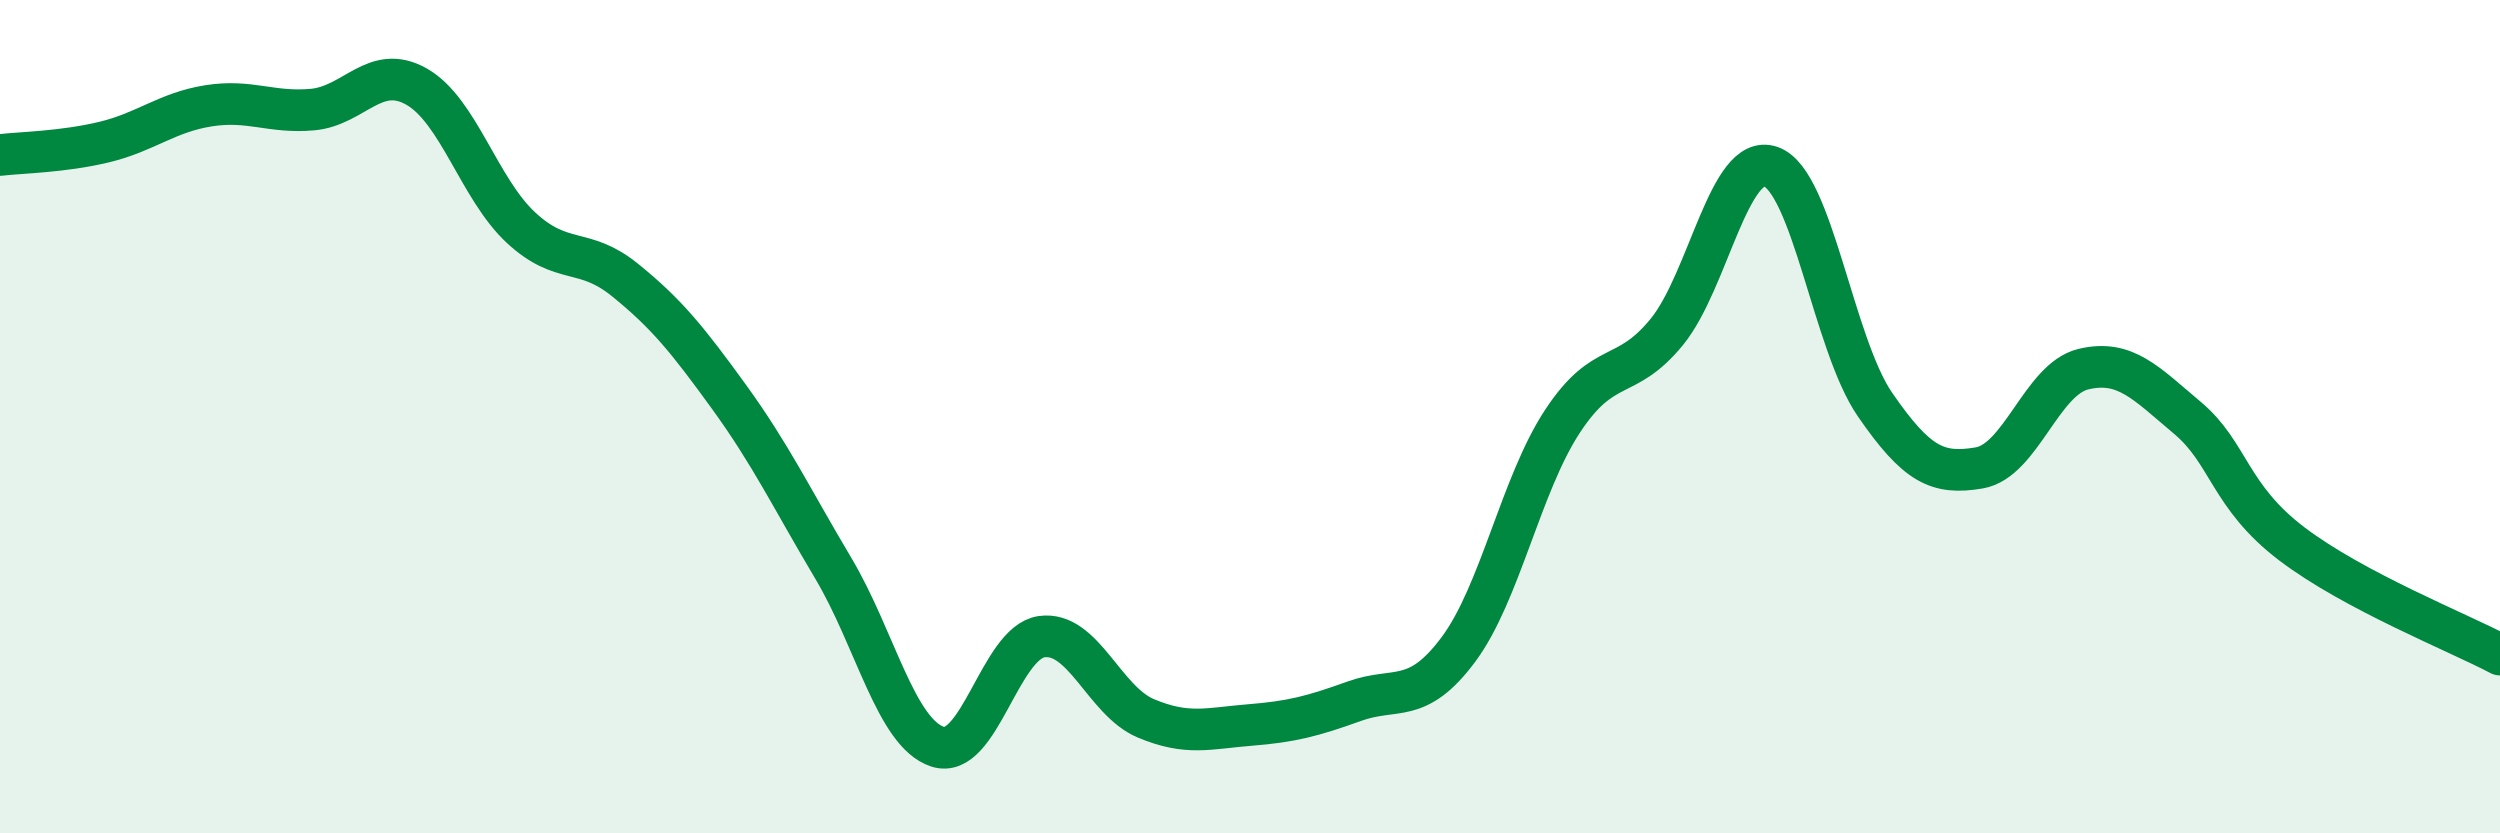
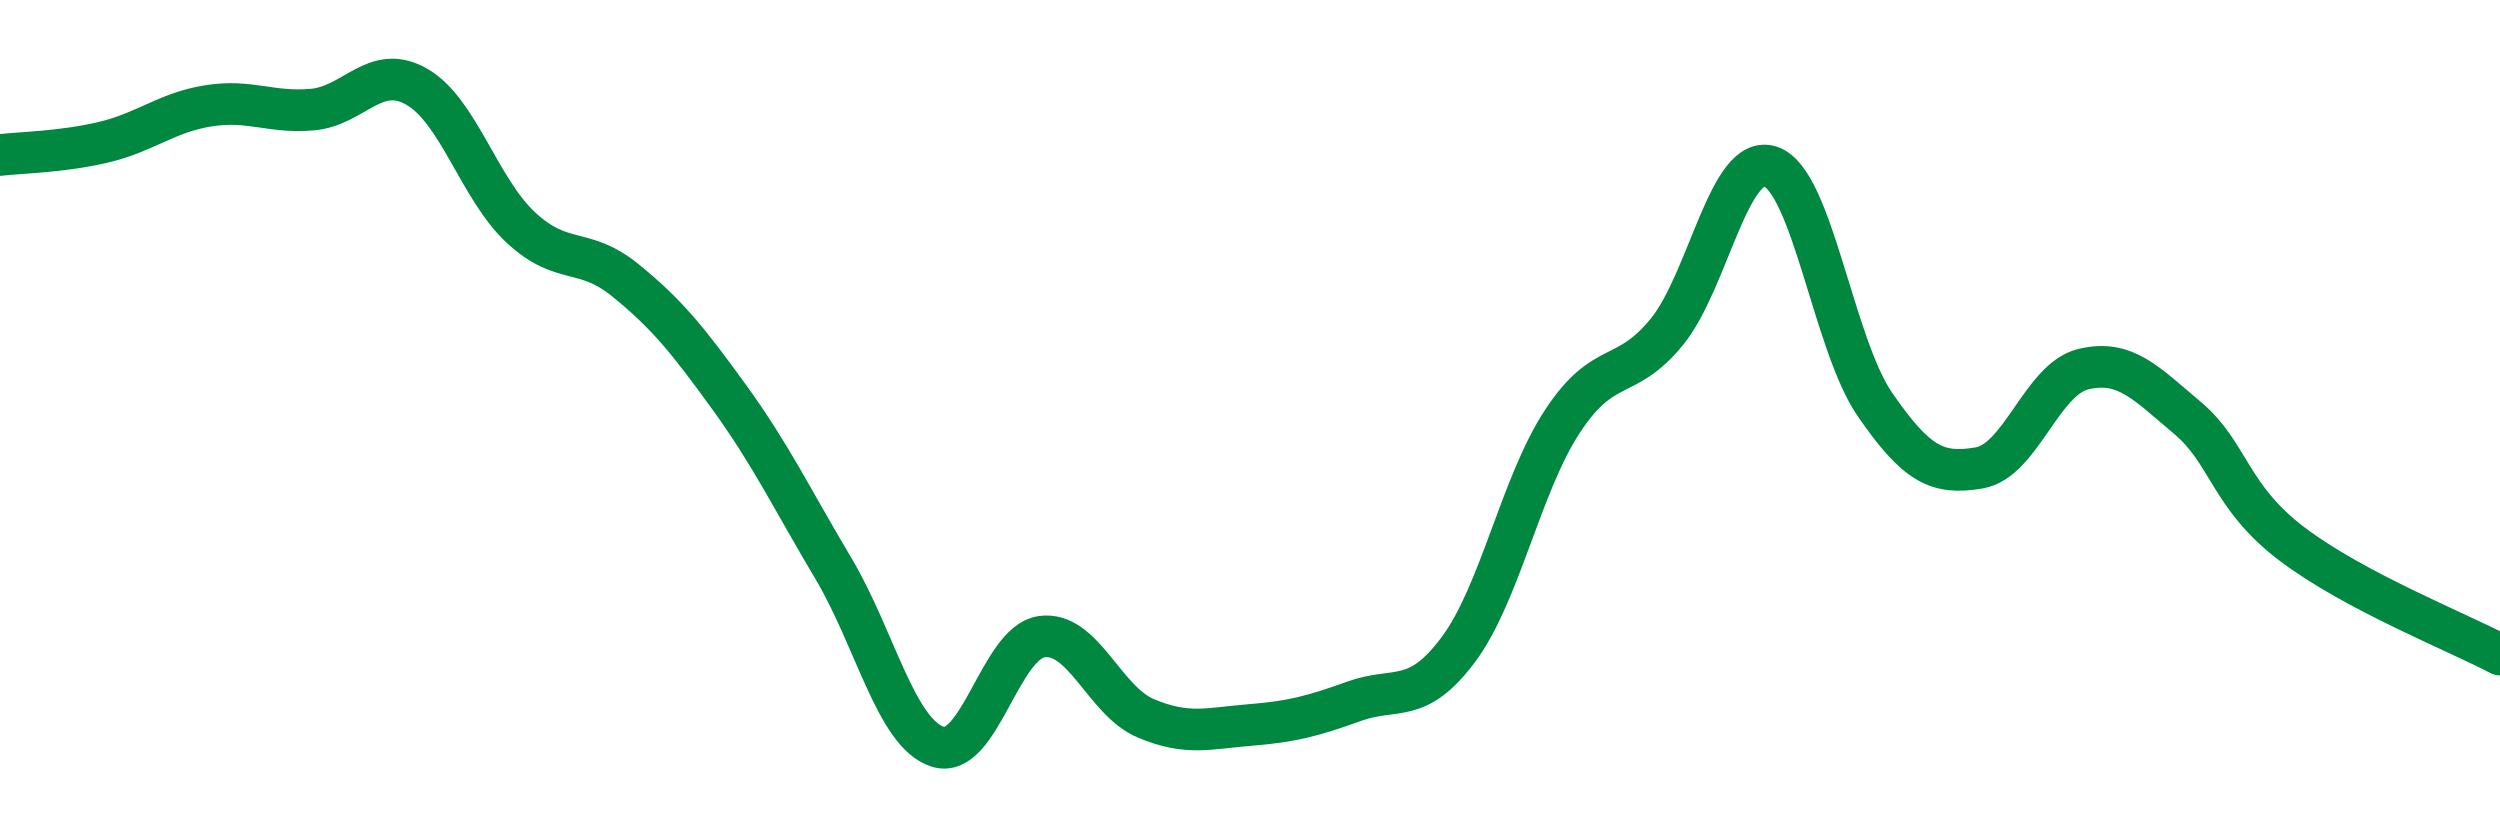
<svg xmlns="http://www.w3.org/2000/svg" width="60" height="20" viewBox="0 0 60 20">
-   <path d="M 0,3.72 C 0.5,3.66 1.5,3.65 2.5,3.41 C 3.5,3.17 4,2.7 5,2.54 C 6,2.38 6.5,2.72 7.5,2.63 C 8.5,2.54 9,1.51 10,2.08 C 11,2.65 11.5,4.53 12.5,5.46 C 13.5,6.39 14,5.91 15,6.72 C 16,7.53 16.5,8.15 17.5,9.53 C 18.5,10.91 19,11.96 20,13.64 C 21,15.32 21.5,17.59 22.5,17.92 C 23.5,18.25 24,15.42 25,15.28 C 26,15.14 26.5,16.82 27.5,17.24 C 28.5,17.66 29,17.48 30,17.4 C 31,17.32 31.5,17.19 32.5,16.83 C 33.5,16.47 34,16.93 35,15.59 C 36,14.25 36.5,11.63 37.5,10.11 C 38.5,8.59 39,9.19 40,7.97 C 41,6.75 41.5,3.65 42.5,4 C 43.5,4.35 44,8.26 45,9.71 C 46,11.16 46.5,11.4 47.5,11.23 C 48.5,11.06 49,9.1 50,8.86 C 51,8.62 51.5,9.19 52.5,10.03 C 53.5,10.87 53.5,11.91 55,13.05 C 56.5,14.19 59,15.18 60,15.71L60 20L0 20Z" fill="#008740" opacity="0.1" stroke-linecap="round" stroke-linejoin="round" />
  <path d="M 0,3.72 C 0.5,3.66 1.5,3.65 2.5,3.41 C 3.5,3.17 4,2.7 5,2.54 C 6,2.38 6.5,2.72 7.5,2.63 C 8.5,2.54 9,1.51 10,2.08 C 11,2.65 11.5,4.53 12.5,5.46 C 13.5,6.39 14,5.91 15,6.72 C 16,7.53 16.5,8.15 17.5,9.53 C 18.5,10.91 19,11.96 20,13.64 C 21,15.32 21.5,17.59 22.5,17.92 C 23.5,18.25 24,15.42 25,15.28 C 26,15.14 26.5,16.82 27.5,17.24 C 28.5,17.66 29,17.48 30,17.4 C 31,17.32 31.5,17.19 32.5,16.83 C 33.5,16.47 34,16.93 35,15.59 C 36,14.25 36.5,11.63 37.5,10.11 C 38.5,8.59 39,9.19 40,7.97 C 41,6.75 41.5,3.65 42.5,4 C 43.5,4.35 44,8.26 45,9.71 C 46,11.16 46.5,11.4 47.5,11.23 C 48.5,11.06 49,9.1 50,8.86 C 51,8.62 51.5,9.19 52.5,10.03 C 53.5,10.87 53.5,11.91 55,13.05 C 56.5,14.19 59,15.18 60,15.71" stroke="#008740" stroke-width="1" fill="none" stroke-linecap="round" stroke-linejoin="round" />
</svg>